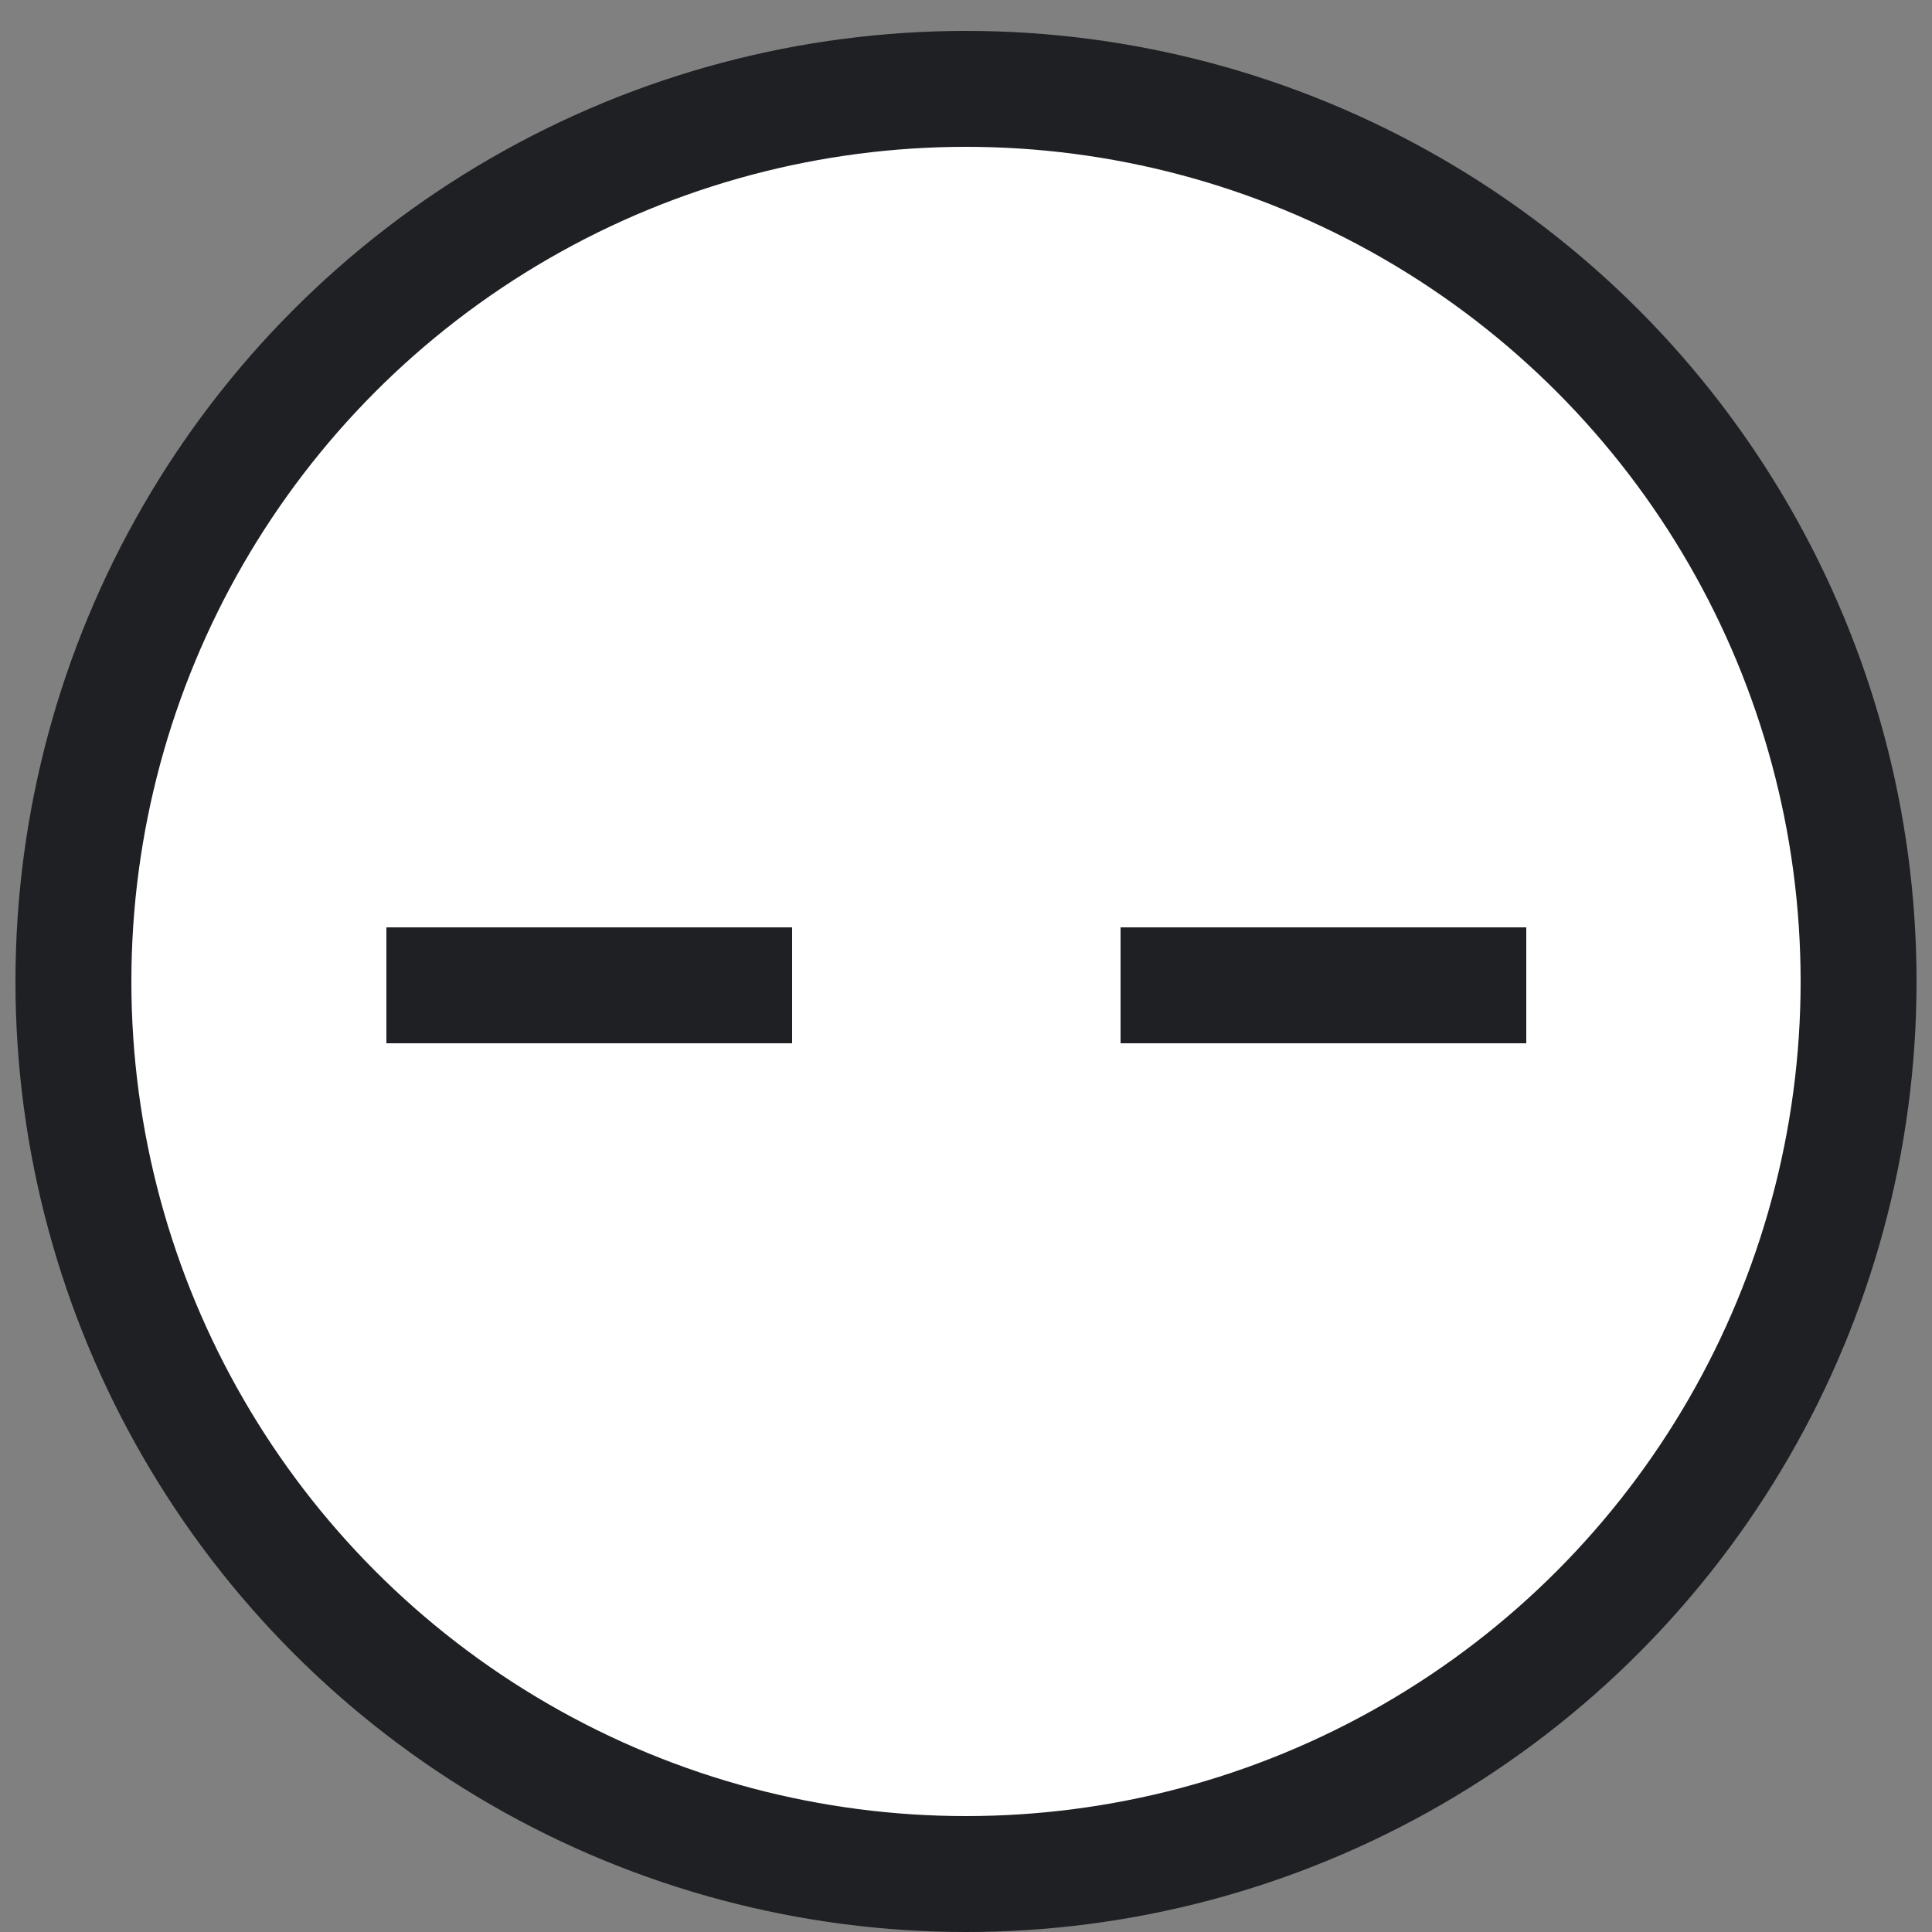
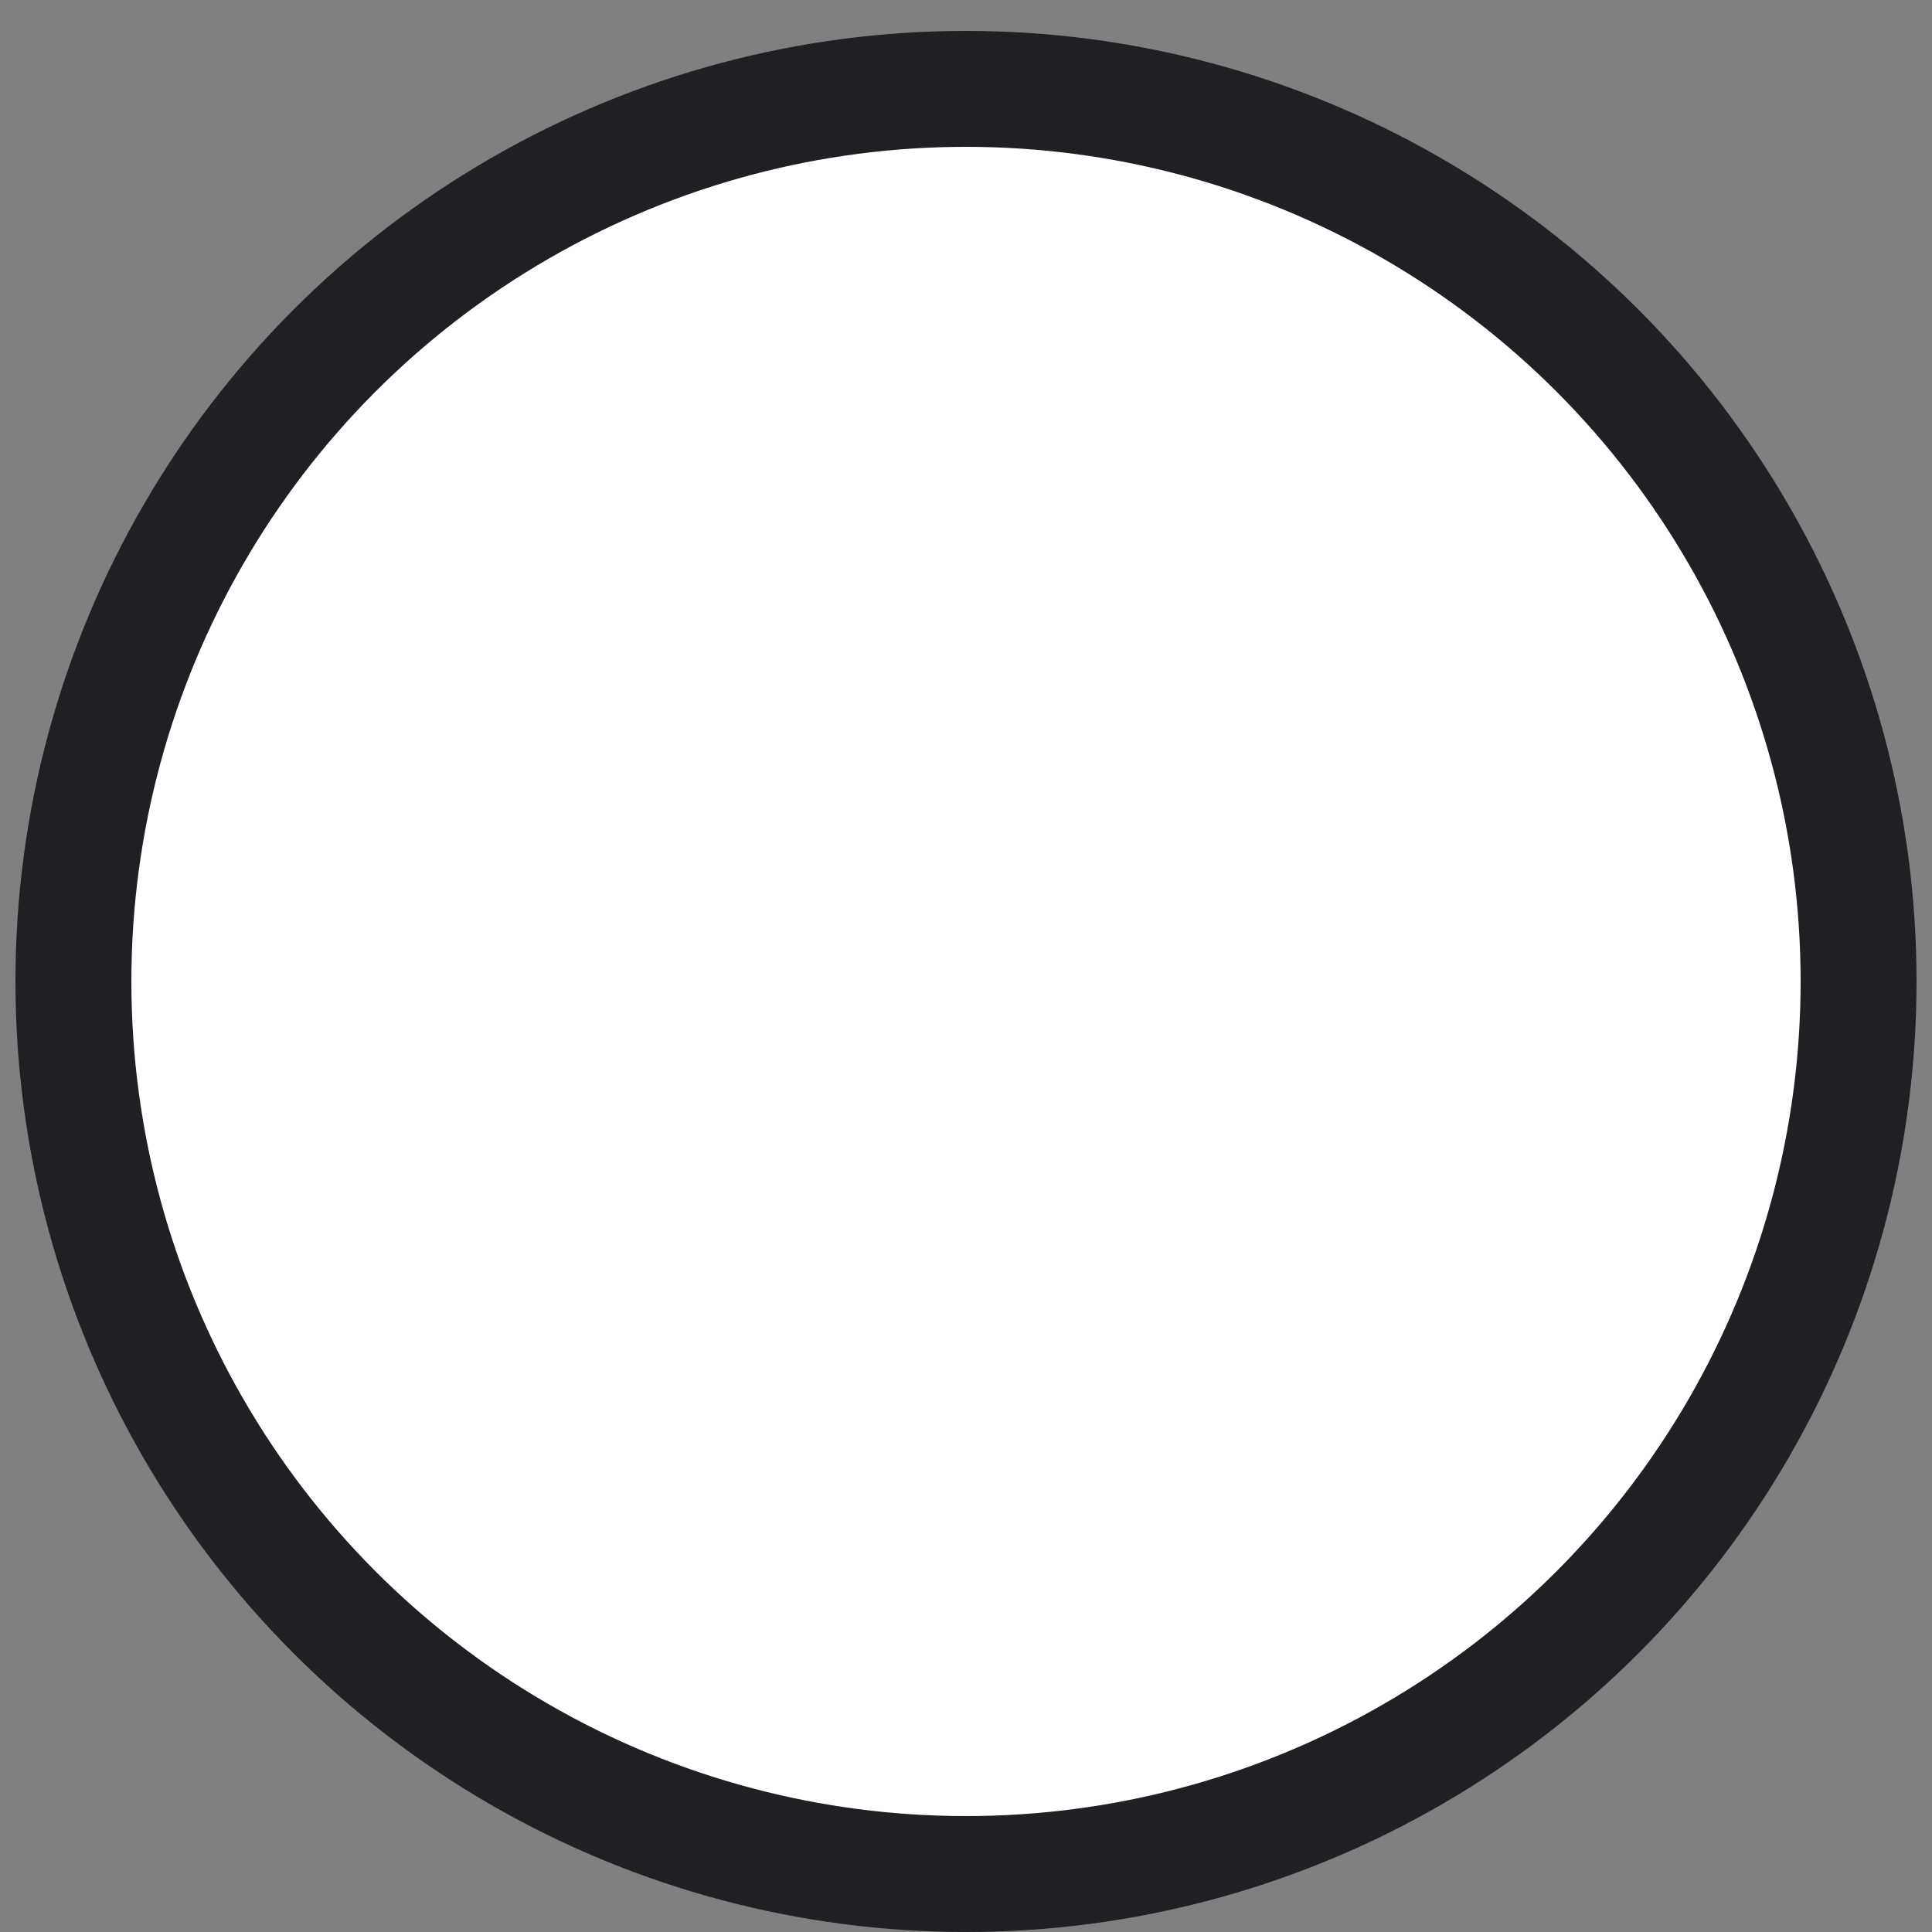
<svg xmlns="http://www.w3.org/2000/svg" version="1.1" id="Layer_1" x="0px" y="0px" viewBox="0 0 100 100" style="enable-background:new 0 0 100 100;" xml:space="preserve">
  <rect x="0" y="0" width="100" height="100" fill="#808080" stroke="none" />
  <style type="text/css">
	.st0{fill:#FFFFFF;stroke:#1E2023;stroke-width:6;stroke-miterlimit:10;}
</style>
  <g>
    <circle class="st0" cx="50" cy="50.8" r="46.2" />
-     <line class="st0" x1="20" y1="51" x2="41" y2="51" />
-     <line class="st0" x1="58" y1="51" x2="79" y2="51" />
  </g>
</svg>